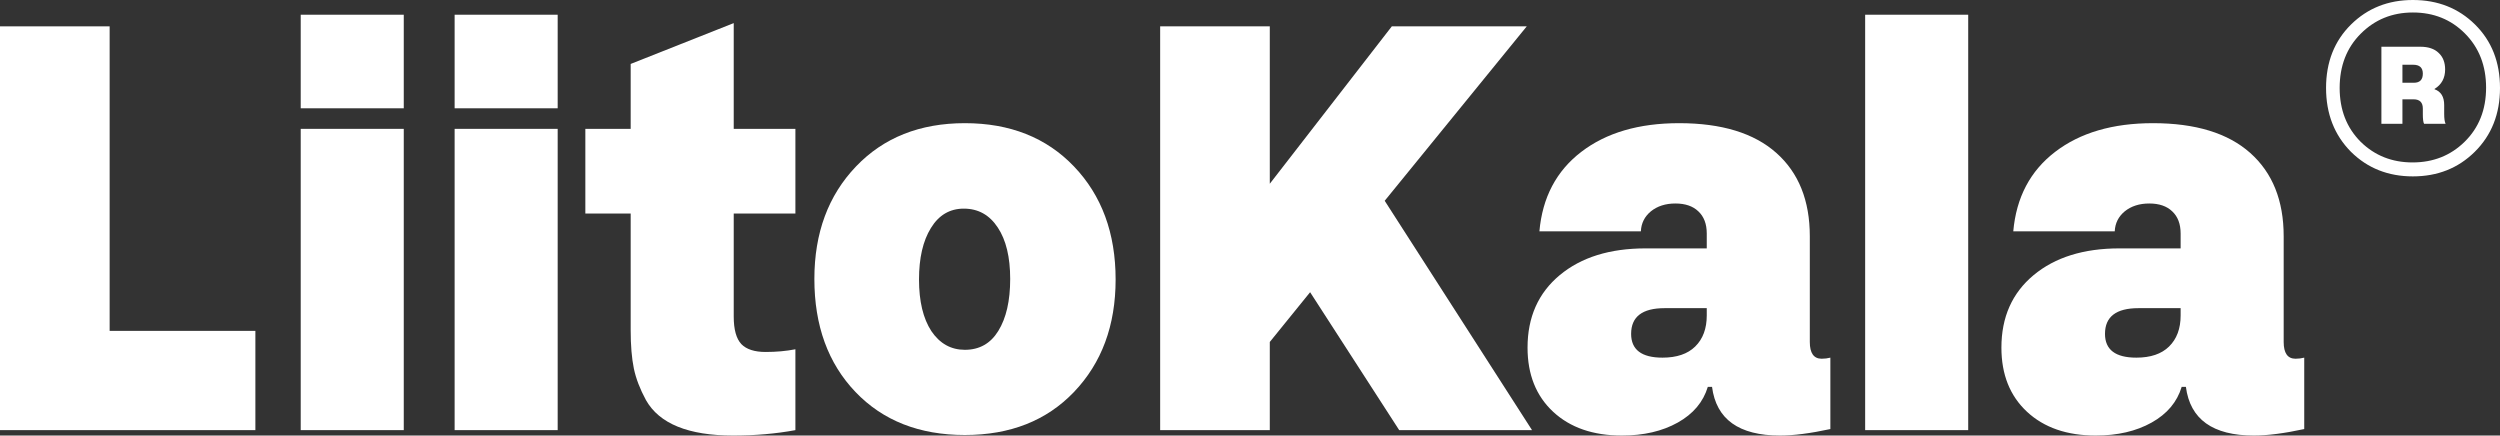
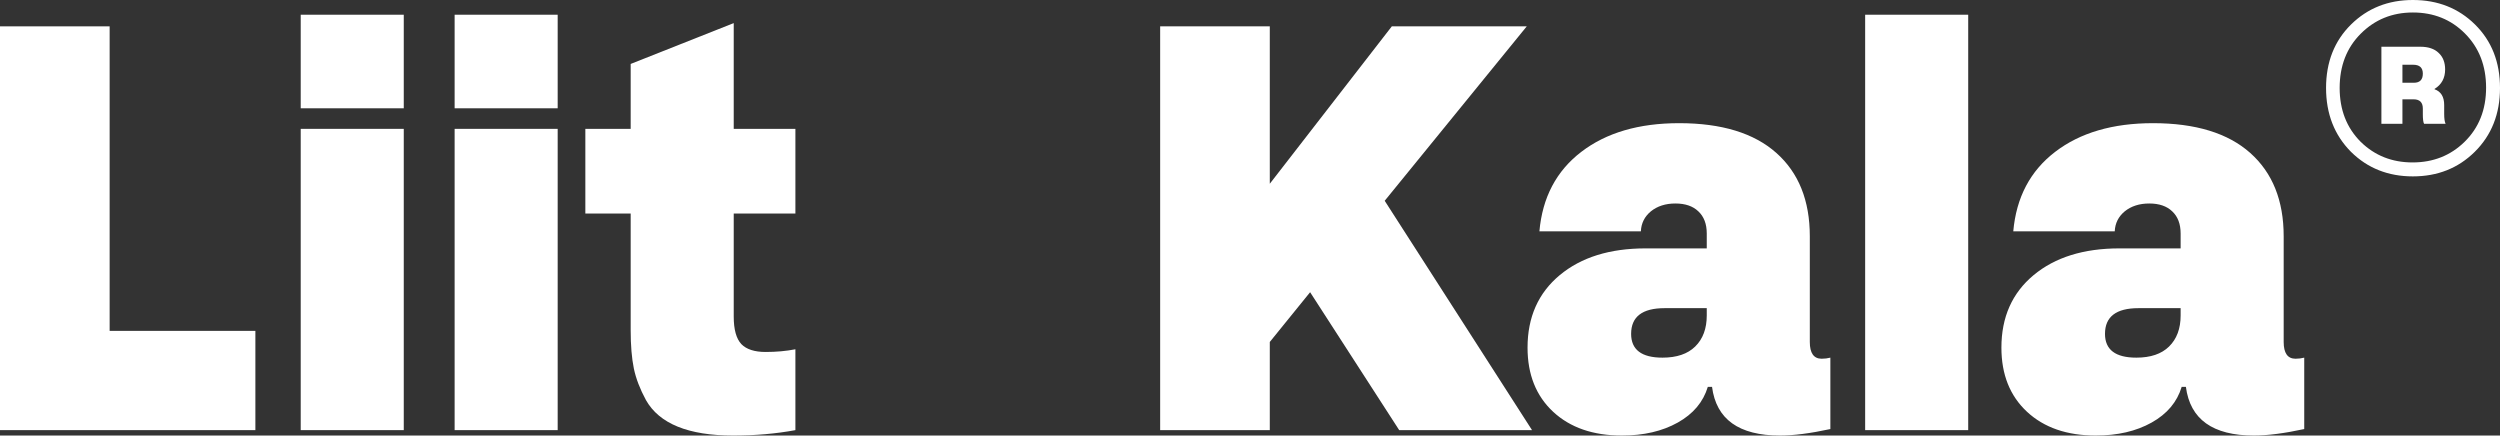
<svg xmlns="http://www.w3.org/2000/svg" width="287" height="50" viewBox="0 0 287 50" fill="none">
  <rect x="0" y="0" width="287" height="50" fill="#333333" stroke="none" />
  <path d="M29.318 49.379H0V3.025H12.586V37.984H29.318V49.379Z" fill="white" />
  <path d="M46.352 12.432H34.522V1.69H46.352V12.432ZM46.352 49.379H34.522V14.792H46.352V49.379Z" fill="white" />
-   <path d="M64.021 12.432H52.191V1.69H64.021V12.432ZM64.021 49.379H52.191V14.792H64.021V49.379Z" fill="white" />
+   <path d="M64.021 12.432H52.191V1.69H64.021V12.432M64.021 49.379H52.191V14.792H64.021V49.379Z" fill="white" />
  <path d="M67.198 24.51V14.792H72.402V7.34L84.232 2.652V14.792H91.312V24.51H84.232V36.339C84.232 37.829 84.525 38.885 85.109 39.506C85.694 40.106 86.622 40.406 87.893 40.406C89.123 40.406 90.263 40.303 91.312 40.096V49.379C89.073 49.793 86.693 50 84.171 50C79.028 50 75.69 48.644 74.157 45.933C73.471 44.67 73.007 43.459 72.765 42.3C72.523 41.12 72.402 39.661 72.402 37.922V24.51H67.198Z" fill="white" />
-   <path d="M93.49 32.023C93.49 26.745 95.084 22.44 98.271 19.108C101.437 15.796 105.603 14.14 110.766 14.14C115.95 14.14 120.125 15.796 123.292 19.108C126.479 22.44 128.073 26.766 128.073 32.085C128.073 37.364 126.479 41.669 123.292 45.001C120.146 48.292 115.97 49.938 110.766 49.938C105.542 49.938 101.357 48.292 98.21 45.001C95.064 41.71 93.49 37.384 93.49 32.023ZM105.502 32.085C105.502 34.59 105.976 36.567 106.924 38.016C107.892 39.444 109.173 40.158 110.766 40.158C112.44 40.158 113.721 39.433 114.609 37.984C115.516 36.515 115.97 34.528 115.97 32.023C115.97 29.519 115.496 27.552 114.548 26.124C113.6 24.675 112.299 23.951 110.645 23.951C109.032 23.951 107.771 24.696 106.863 26.186C105.956 27.656 105.502 29.622 105.502 32.085Z" fill="white" />
  <path d="M175.877 49.379H160.628L150.401 33.545L145.772 39.258V49.379H133.186V3.025H145.772V21.095L159.781 3.025H175.272L158.964 23.05L175.877 49.379Z" fill="white" />
  <path d="M175.362 39.91C175.362 36.411 176.593 33.638 179.054 31.589C181.514 29.54 184.802 28.515 188.917 28.515H195.936V26.807C195.936 25.71 195.614 24.862 194.968 24.261C194.343 23.661 193.465 23.361 192.336 23.361C191.206 23.361 190.268 23.661 189.522 24.261C188.796 24.862 188.413 25.628 188.372 26.559H176.724C177.067 22.668 178.67 19.625 181.535 17.431C184.399 15.237 188.14 14.14 192.759 14.14C197.641 14.14 201.362 15.278 203.924 17.555C206.485 19.832 207.766 23.02 207.766 27.118V39.258C207.766 40.541 208.22 41.182 209.128 41.182C209.471 41.182 209.803 41.141 210.126 41.058V49.255C207.827 49.752 205.9 50 204.347 50C199.627 50 197.025 48.137 196.541 44.411H196.057C195.533 46.15 194.383 47.516 192.608 48.51C190.833 49.503 188.695 50 186.194 50C182.886 50 180.254 49.089 178.297 47.268C176.341 45.446 175.362 42.994 175.362 39.91ZM187.253 38.326C187.253 40.148 188.453 41.058 190.853 41.058C192.487 41.058 193.738 40.634 194.605 39.785C195.493 38.916 195.936 37.726 195.936 36.215V35.377H191.095C188.534 35.377 187.253 36.36 187.253 38.326Z" fill="white" />
  <path d="M225.95 49.379H214.12V1.69H225.95V49.379Z" fill="white" />
  <path d="M229.762 39.91C229.762 36.411 230.993 33.638 233.453 31.589C235.914 29.54 239.202 28.515 243.317 28.515H250.336V26.807C250.336 25.71 250.013 24.862 249.368 24.261C248.743 23.661 247.865 23.361 246.736 23.361C245.606 23.361 244.668 23.661 243.922 24.261C243.196 24.862 242.812 25.628 242.772 26.559H231.124C231.467 22.668 233.07 19.625 235.934 17.431C238.799 15.237 242.54 14.14 247.159 14.14C252.04 14.14 255.762 15.278 258.324 17.555C260.885 19.832 262.166 23.02 262.166 27.118V39.258C262.166 40.541 262.62 41.182 263.528 41.182C263.871 41.182 264.203 41.141 264.526 41.058V49.255C262.227 49.752 260.3 50 258.747 50C254.027 50 251.425 48.137 250.941 44.411H250.457C249.933 46.15 248.783 47.516 247.008 48.51C245.233 49.503 243.095 50 240.594 50C237.286 50 234.654 49.089 232.697 47.268C230.74 45.446 229.762 42.994 229.762 39.91ZM241.653 38.326C241.653 40.148 242.853 41.058 245.253 41.058C246.887 41.058 248.138 40.634 249.005 39.785C249.892 38.916 250.336 37.726 250.336 36.215V35.377H245.495C242.934 35.377 241.653 36.36 241.653 38.326Z" fill="white" />
  <path d="M276.997 0C279.854 0 282.232 0.938 284.132 2.813C286.044 4.701 287 7.129 287 10.097C287 13.077 286.032 15.524 284.095 17.436C282.195 19.312 279.829 20.249 276.997 20.249C274.166 20.249 271.8 19.312 269.899 17.436C267.987 15.511 267.031 13.065 267.031 10.097C267.031 7.129 267.987 4.701 269.899 2.813C271.8 0.938 274.166 0 276.997 0ZM276.961 18.647C279.333 18.647 281.324 17.859 282.934 16.281C284.58 14.667 285.403 12.593 285.403 10.059C285.403 7.538 284.592 5.464 282.97 3.837C281.372 2.235 279.382 1.434 276.997 1.434C274.625 1.434 272.629 2.248 271.007 3.875C269.397 5.489 268.592 7.563 268.592 10.097C268.592 12.605 269.397 14.667 271.007 16.281C272.616 17.859 274.601 18.647 276.961 18.647ZM275.799 14.214H273.385V5.365H277.851C278.77 5.365 279.472 5.601 279.956 6.073C280.453 6.532 280.701 7.166 280.701 7.973C280.701 8.967 280.295 9.712 279.484 10.209V10.246C280.223 10.507 280.592 11.109 280.592 12.053V13.077C280.592 13.611 280.646 13.99 280.755 14.214H278.286C278.19 14.052 278.141 13.686 278.141 13.115V12.463C278.141 11.755 277.784 11.401 277.07 11.401H275.799V14.214ZM275.799 7.433V9.501H277.106C277.796 9.501 278.141 9.153 278.141 8.457C278.141 7.774 277.772 7.433 277.034 7.433H275.799Z" fill="white" />
</svg>